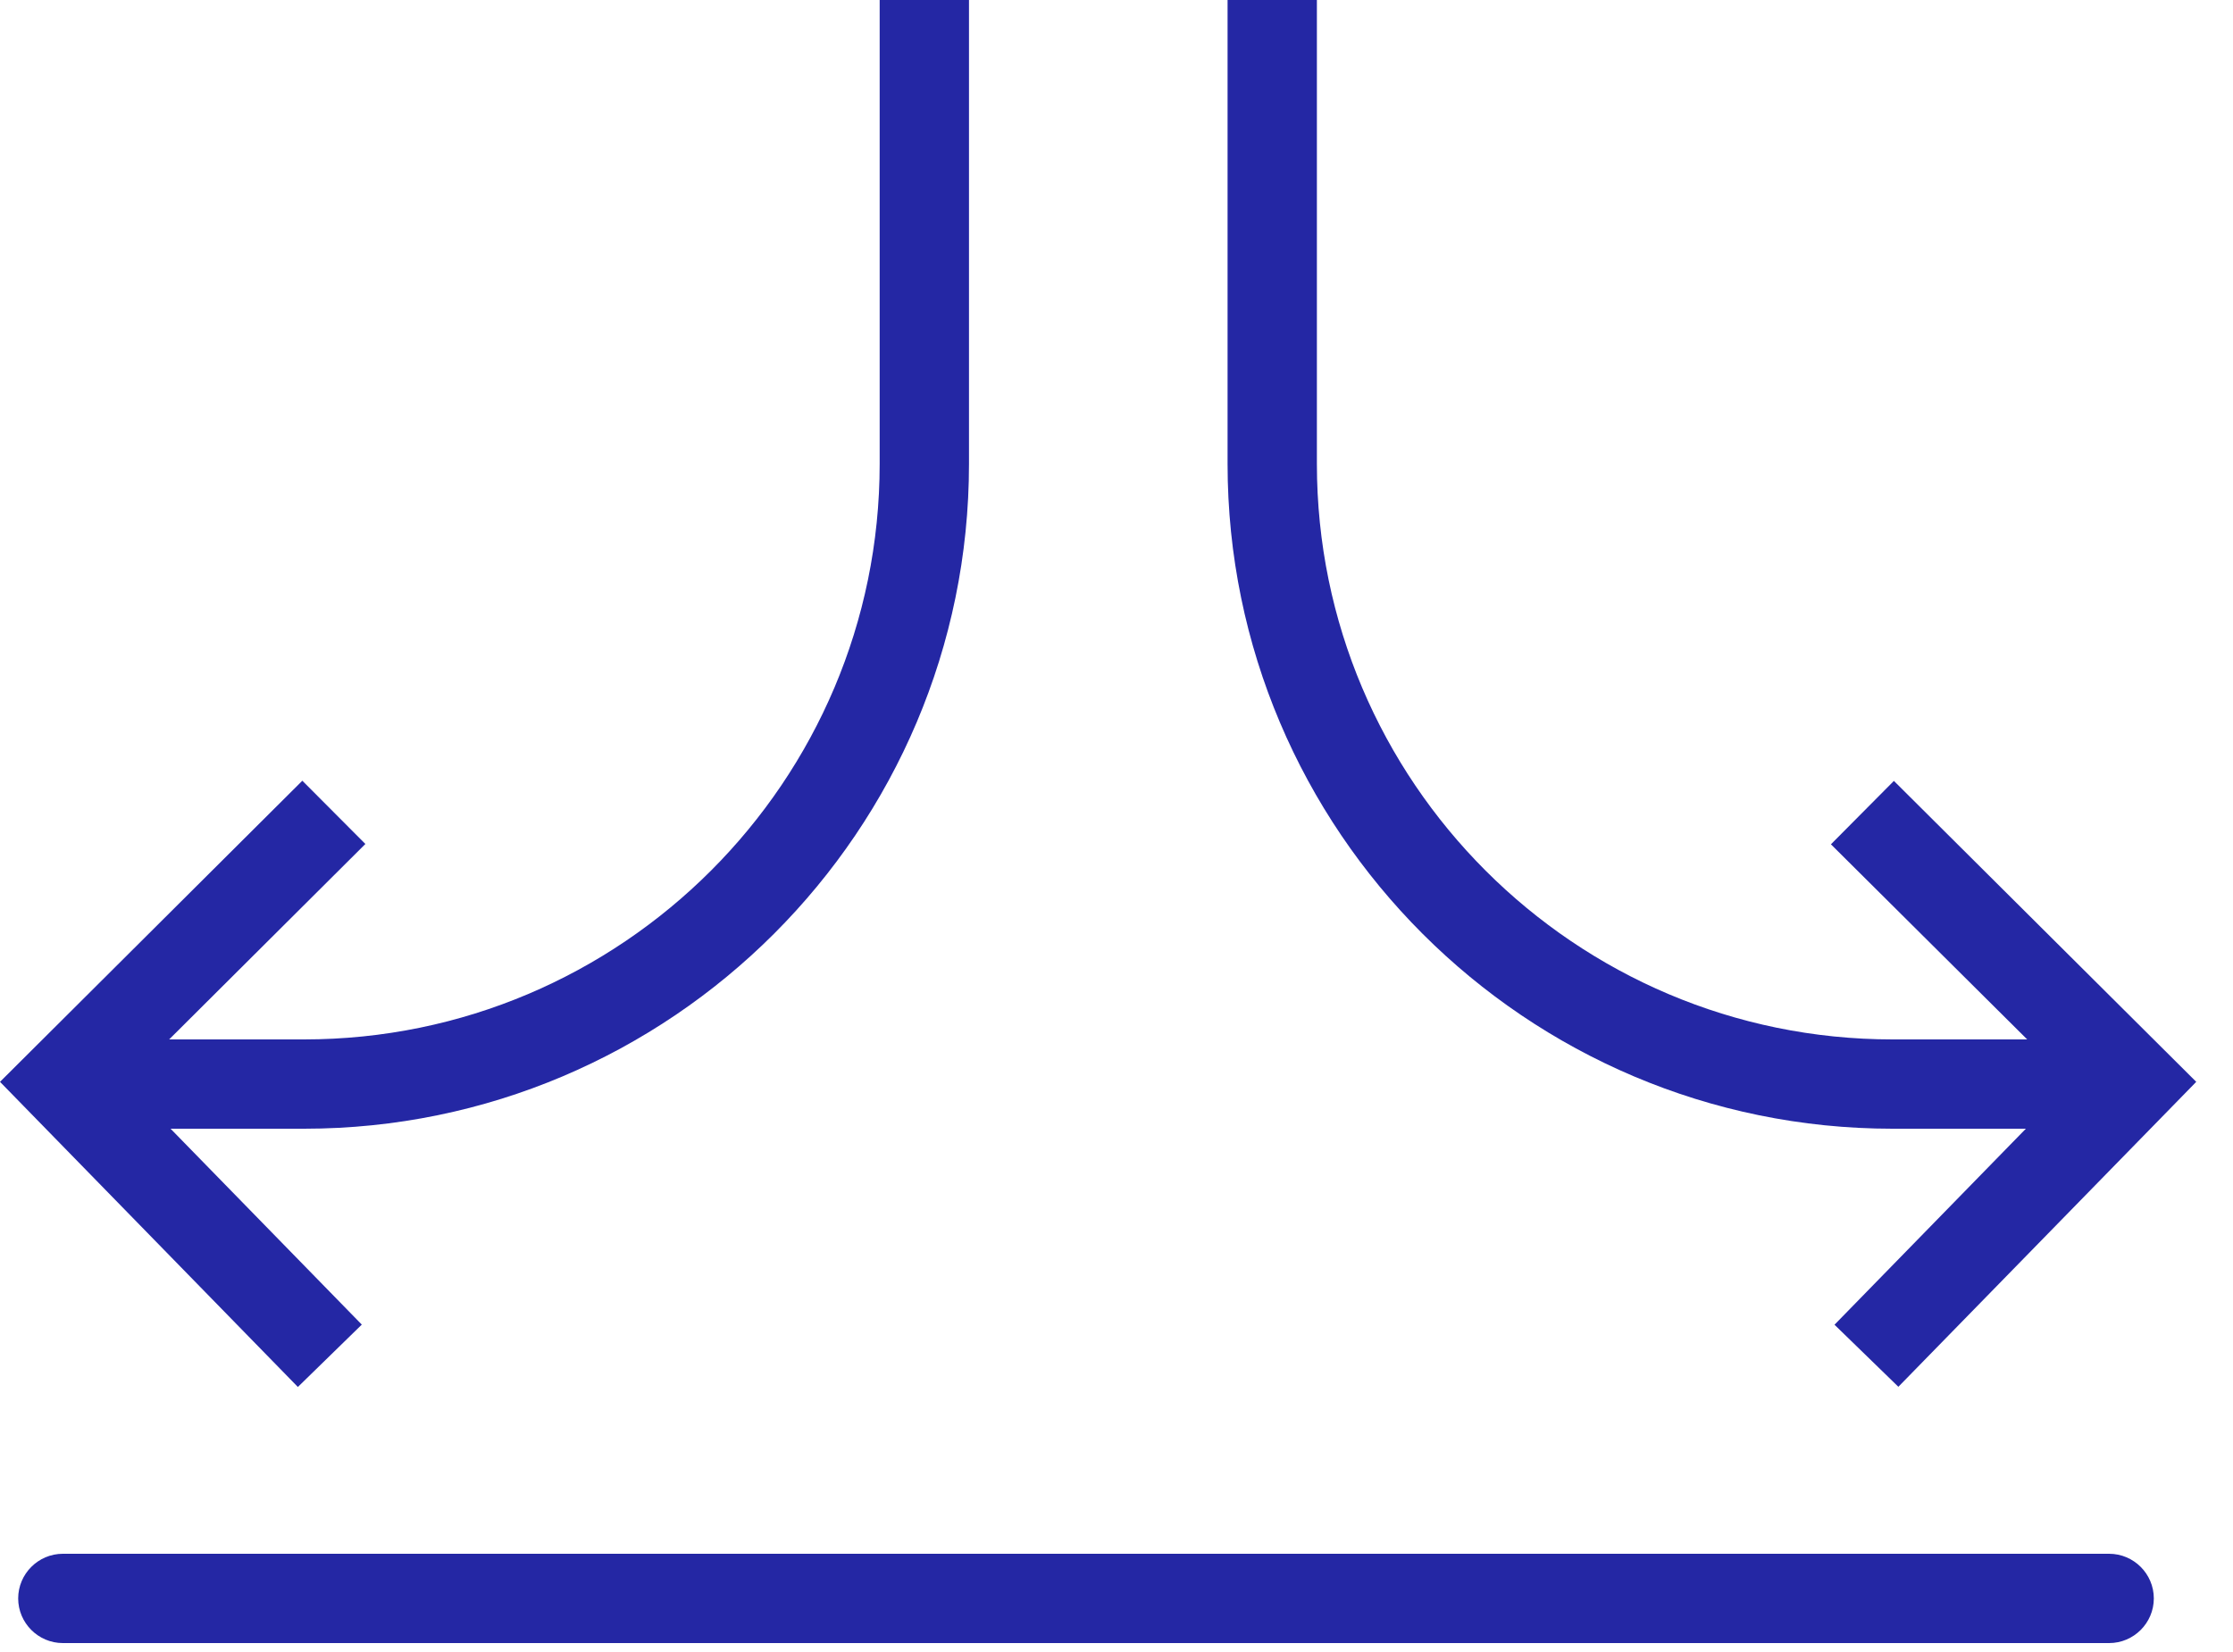
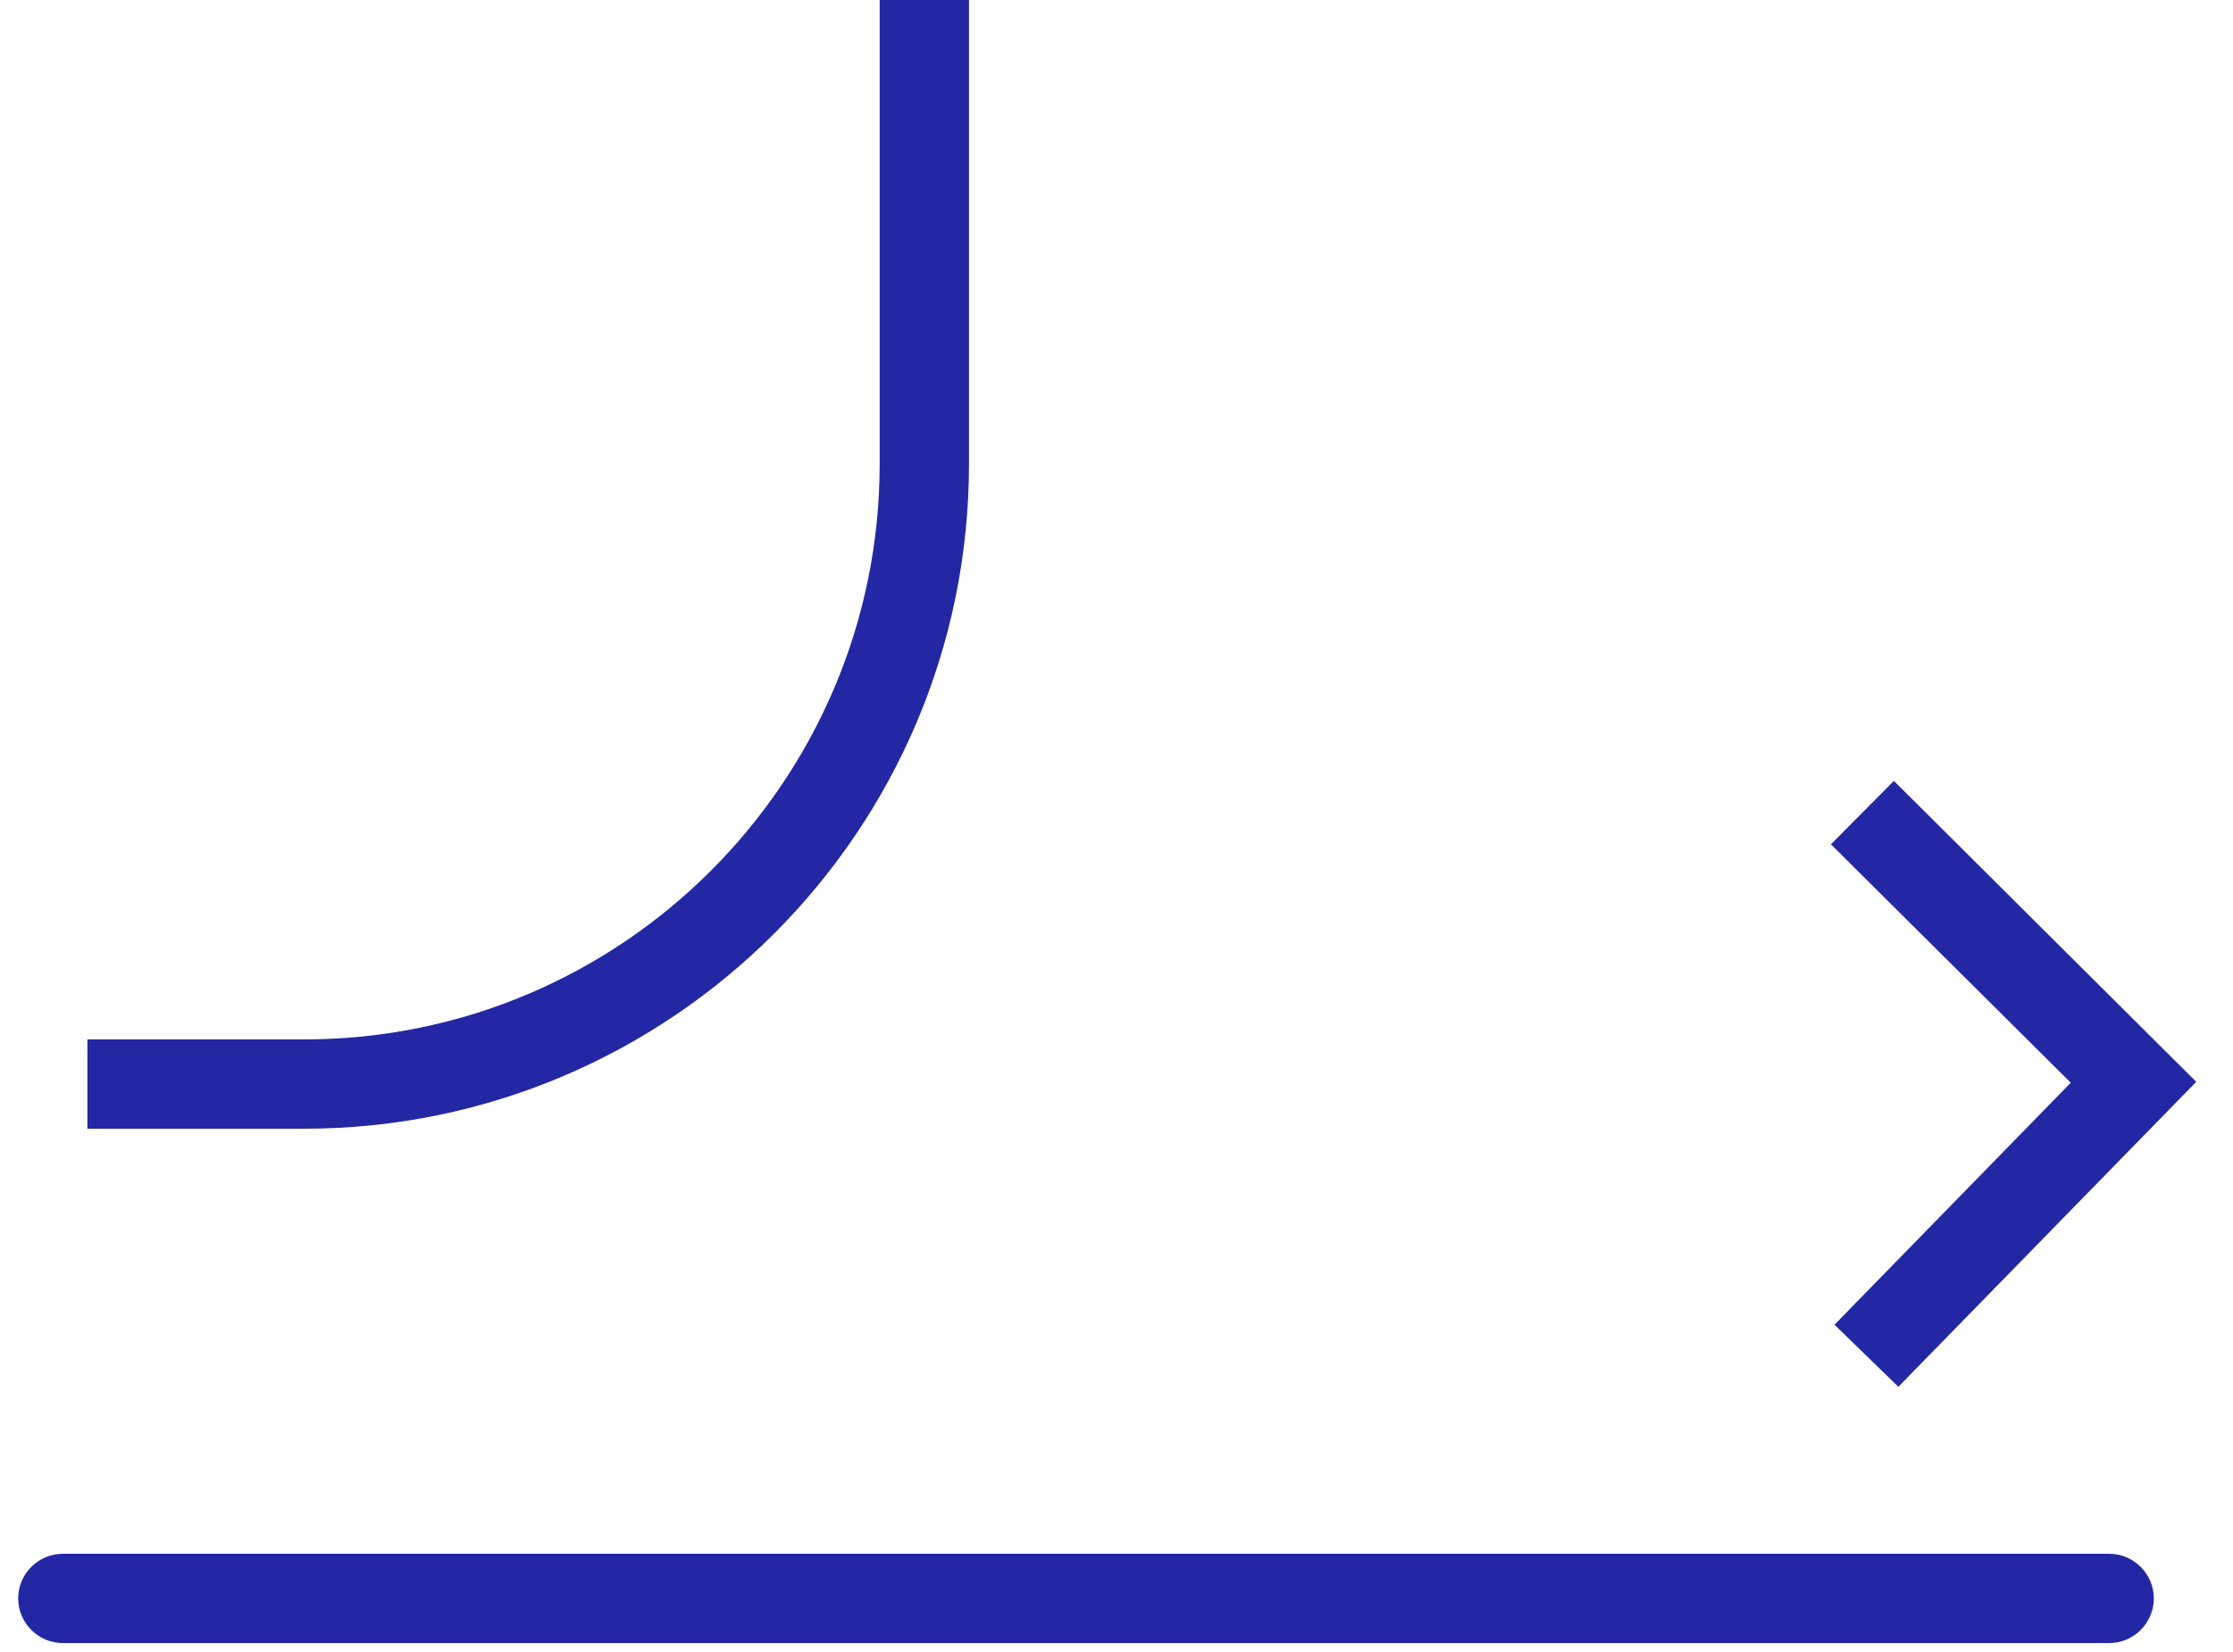
<svg xmlns="http://www.w3.org/2000/svg" width="50" height="37" viewBox="0 0 50 37" fill="none">
  <path d="M42.507 31.06L41.077 29.67L46.367 24.25L40.997 18.91L42.407 17.49L49.177 24.23L42.507 31.06Z" fill="#2427A4" />
-   <path d="M47.227 25.28H42.377C34.167 25.28 27.487 18.6 27.487 10.39V0H29.487V10.39C29.487 17.5 35.267 23.28 42.377 23.28H47.227V25.28Z" fill="#2427A4" />
-   <path d="M6.687 29.65L1.407 24.24L6.767 18.9" stroke="#2427A4" stroke-width="2" stroke-miterlimit="10" stroke-linecap="square" />
  <path d="M6.807 25.28H1.957V23.28H6.807C13.917 23.28 19.697 17.5 19.697 10.39V0H21.697V10.39C21.697 18.6 15.017 25.28 6.807 25.28Z" fill="#2427A4" />
  <path d="M47.227 36.8H1.407C0.857 36.8 0.407 36.35 0.407 35.8C0.407 35.25 0.857 34.8 1.407 34.8H47.227C47.777 34.8 48.227 35.25 48.227 35.8C48.227 36.35 47.777 36.8 47.227 36.8Z" fill="#2427A4" />
</svg>